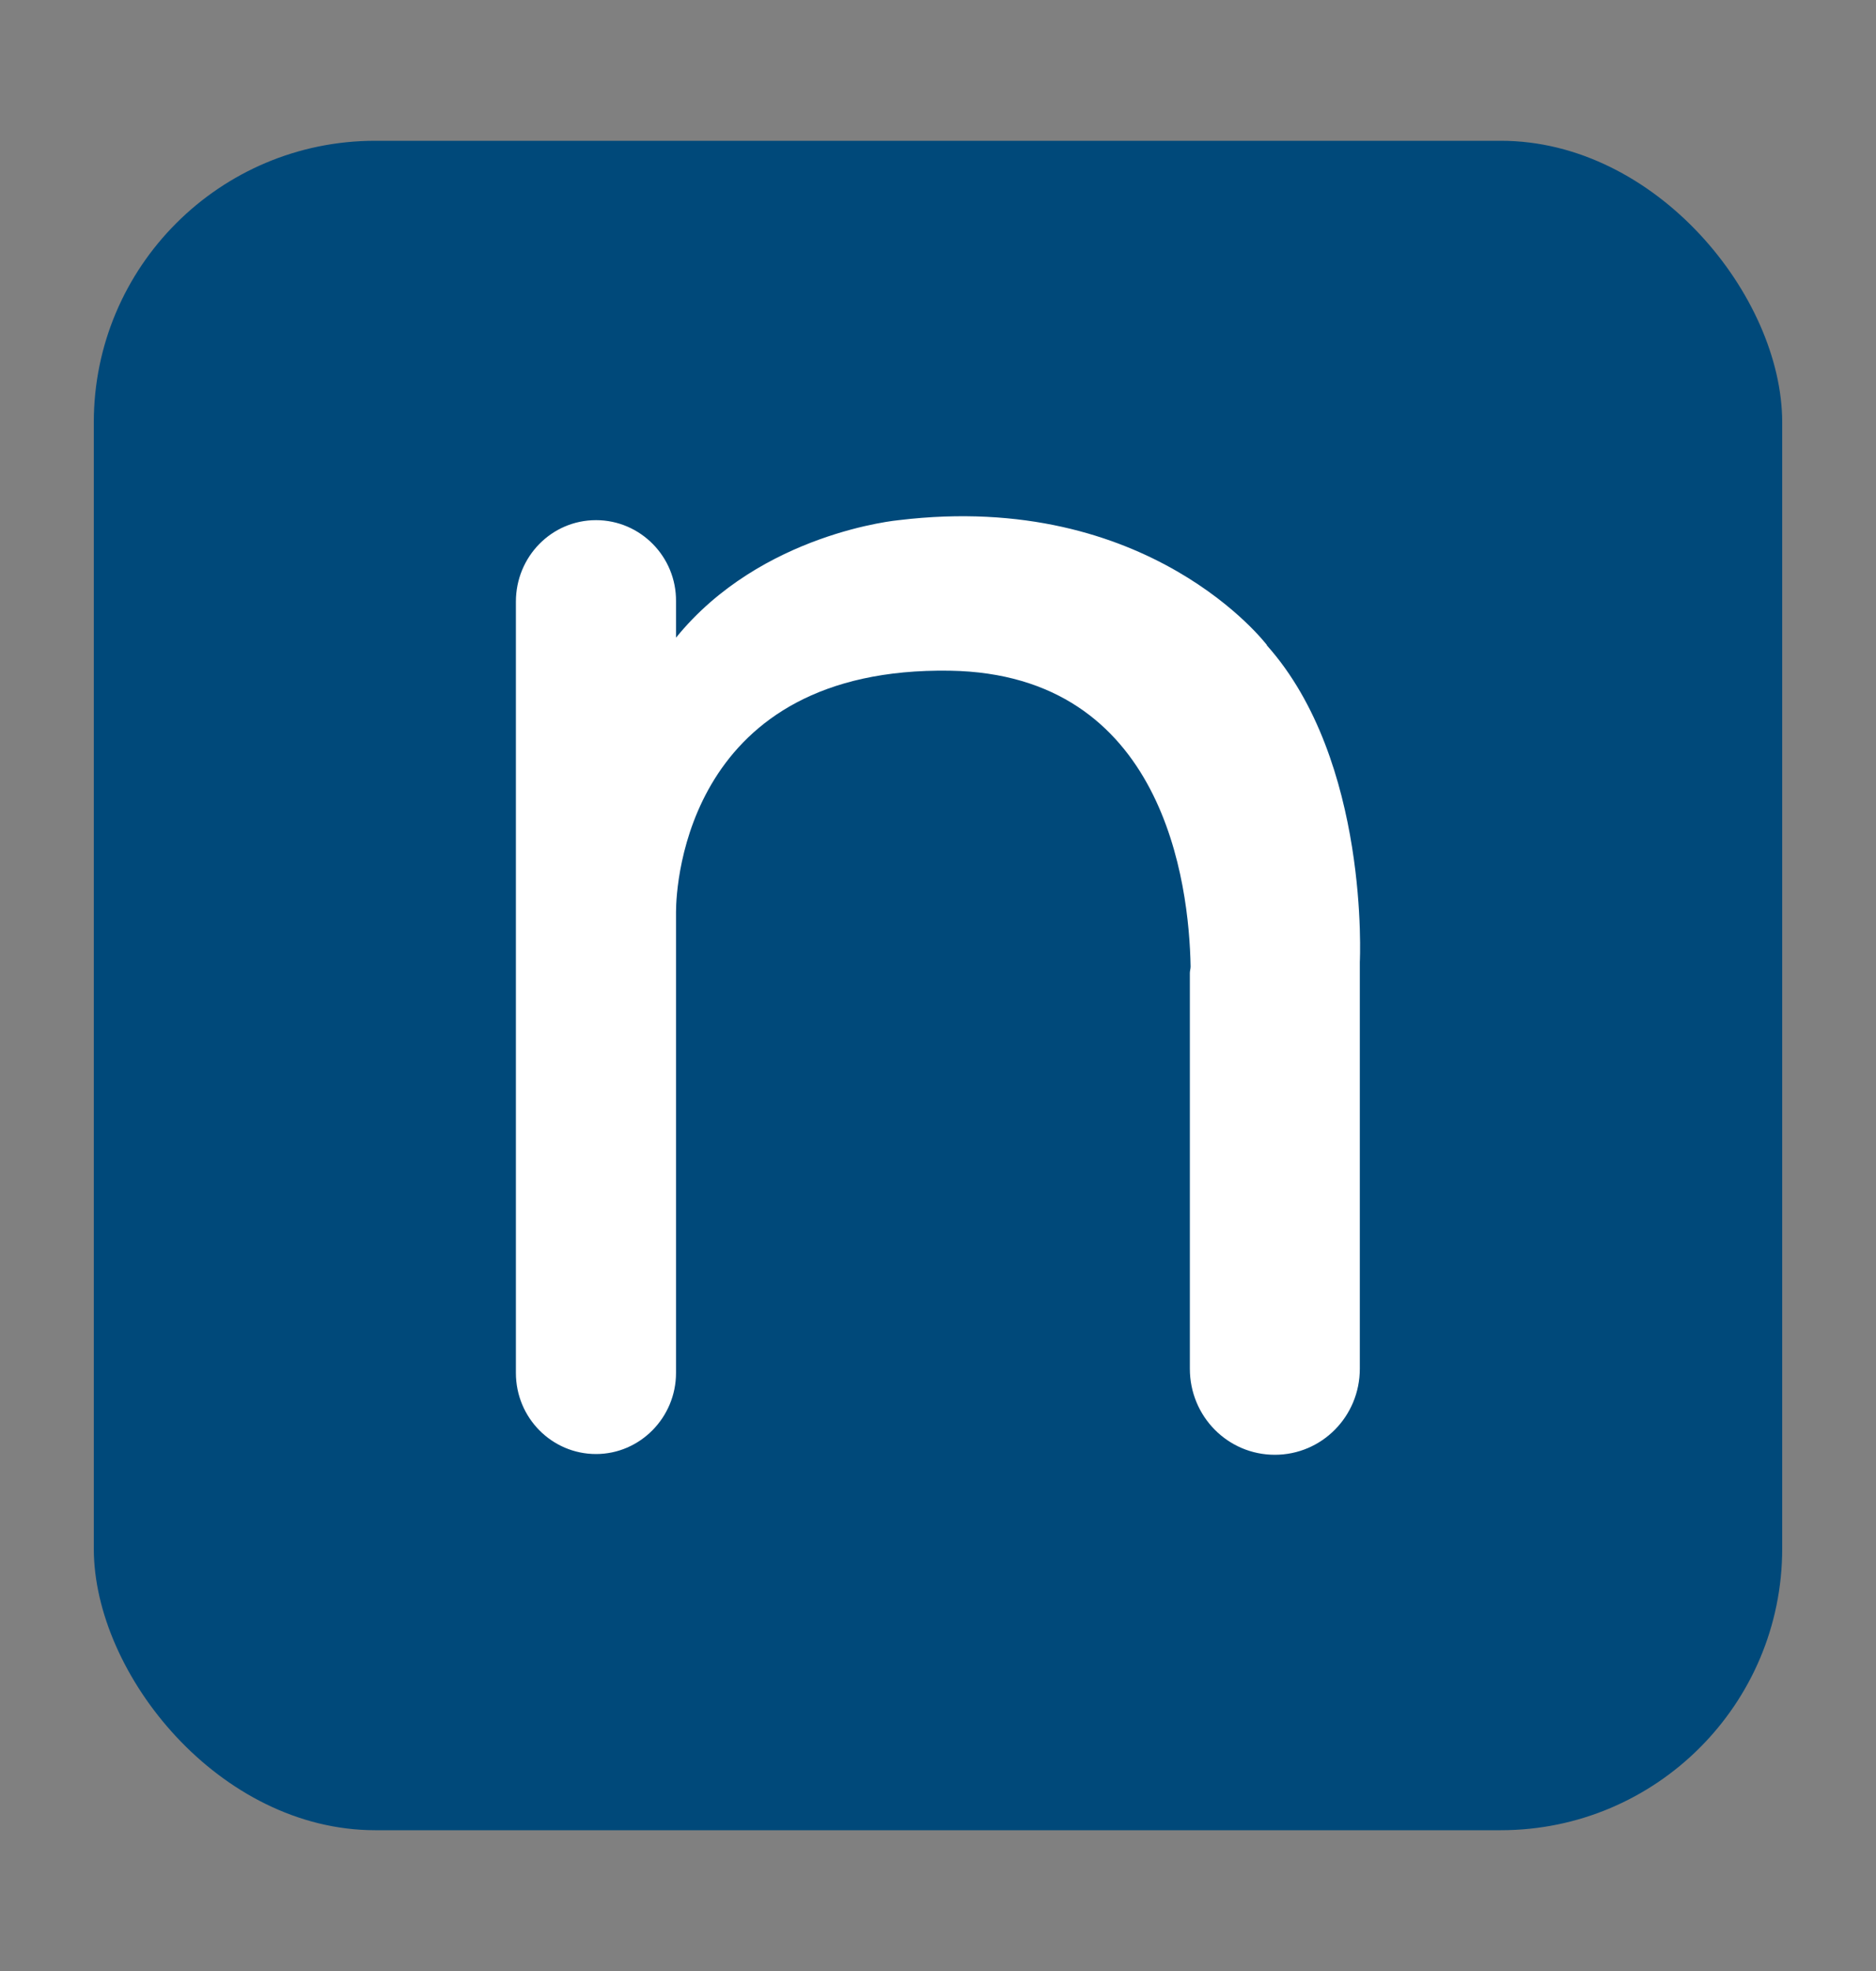
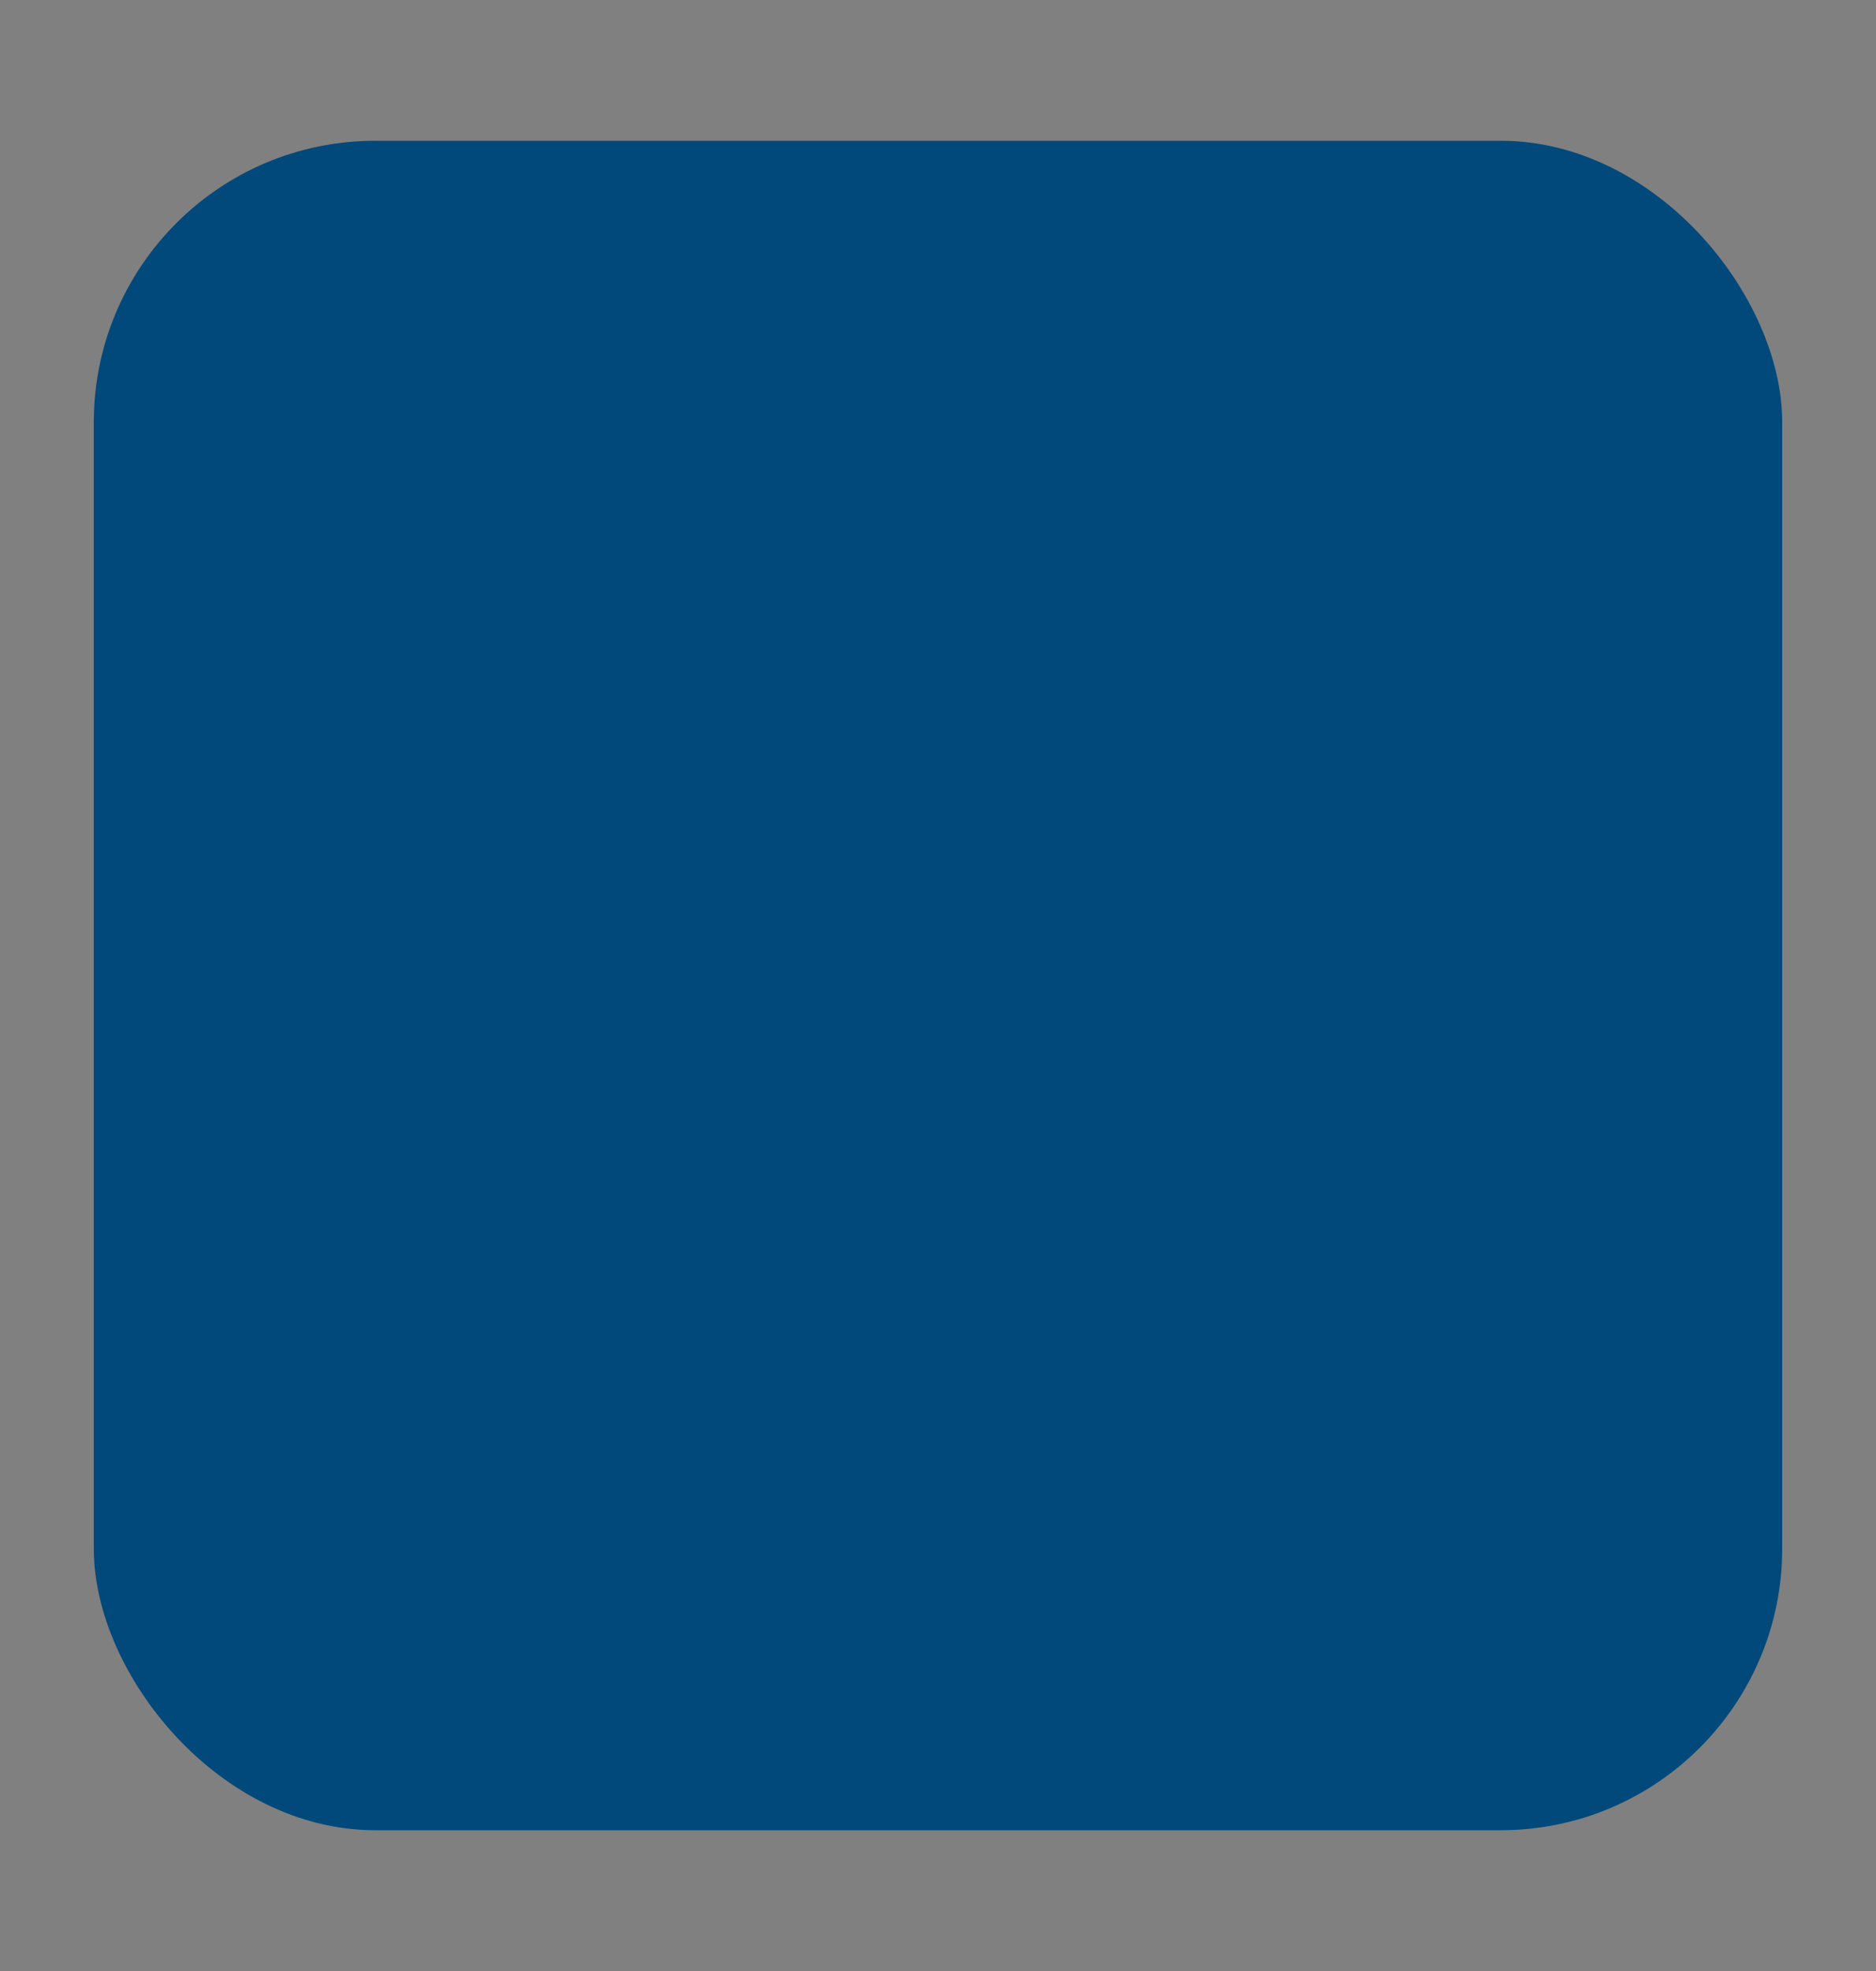
<svg xmlns="http://www.w3.org/2000/svg" width="20" height="21" viewBox="0 0 20 21" fill="none">
  <rect x="0" y="0" width="20" height="21" fill="#808080" stroke="none" />
  <rect x="1" y="1.5" width="18" height="18" rx="3" fill="#00497A" />
-   <path d="M13.506 6.872C13.506 6.872 12.256 5.219 9.582 5.542C9.582 5.542 8.117 5.673 7.207 6.794V6.406C7.211 5.931 6.827 5.542 6.354 5.542C5.88 5.542 5.5 5.931 5.5 6.41V14.628C5.5 15.107 5.884 15.492 6.354 15.492C6.823 15.492 7.207 15.103 7.207 14.628V9.717C7.207 9.406 7.333 7.101 10.128 7.146C12.41 7.183 12.677 9.414 12.693 10.298C12.693 10.322 12.685 10.343 12.685 10.367V14.583C12.685 15.091 13.089 15.5 13.591 15.5C14.092 15.5 14.497 15.091 14.497 14.583V10.249C14.497 10.249 14.606 8.108 13.506 6.876V6.872Z" fill="white" />
</svg>